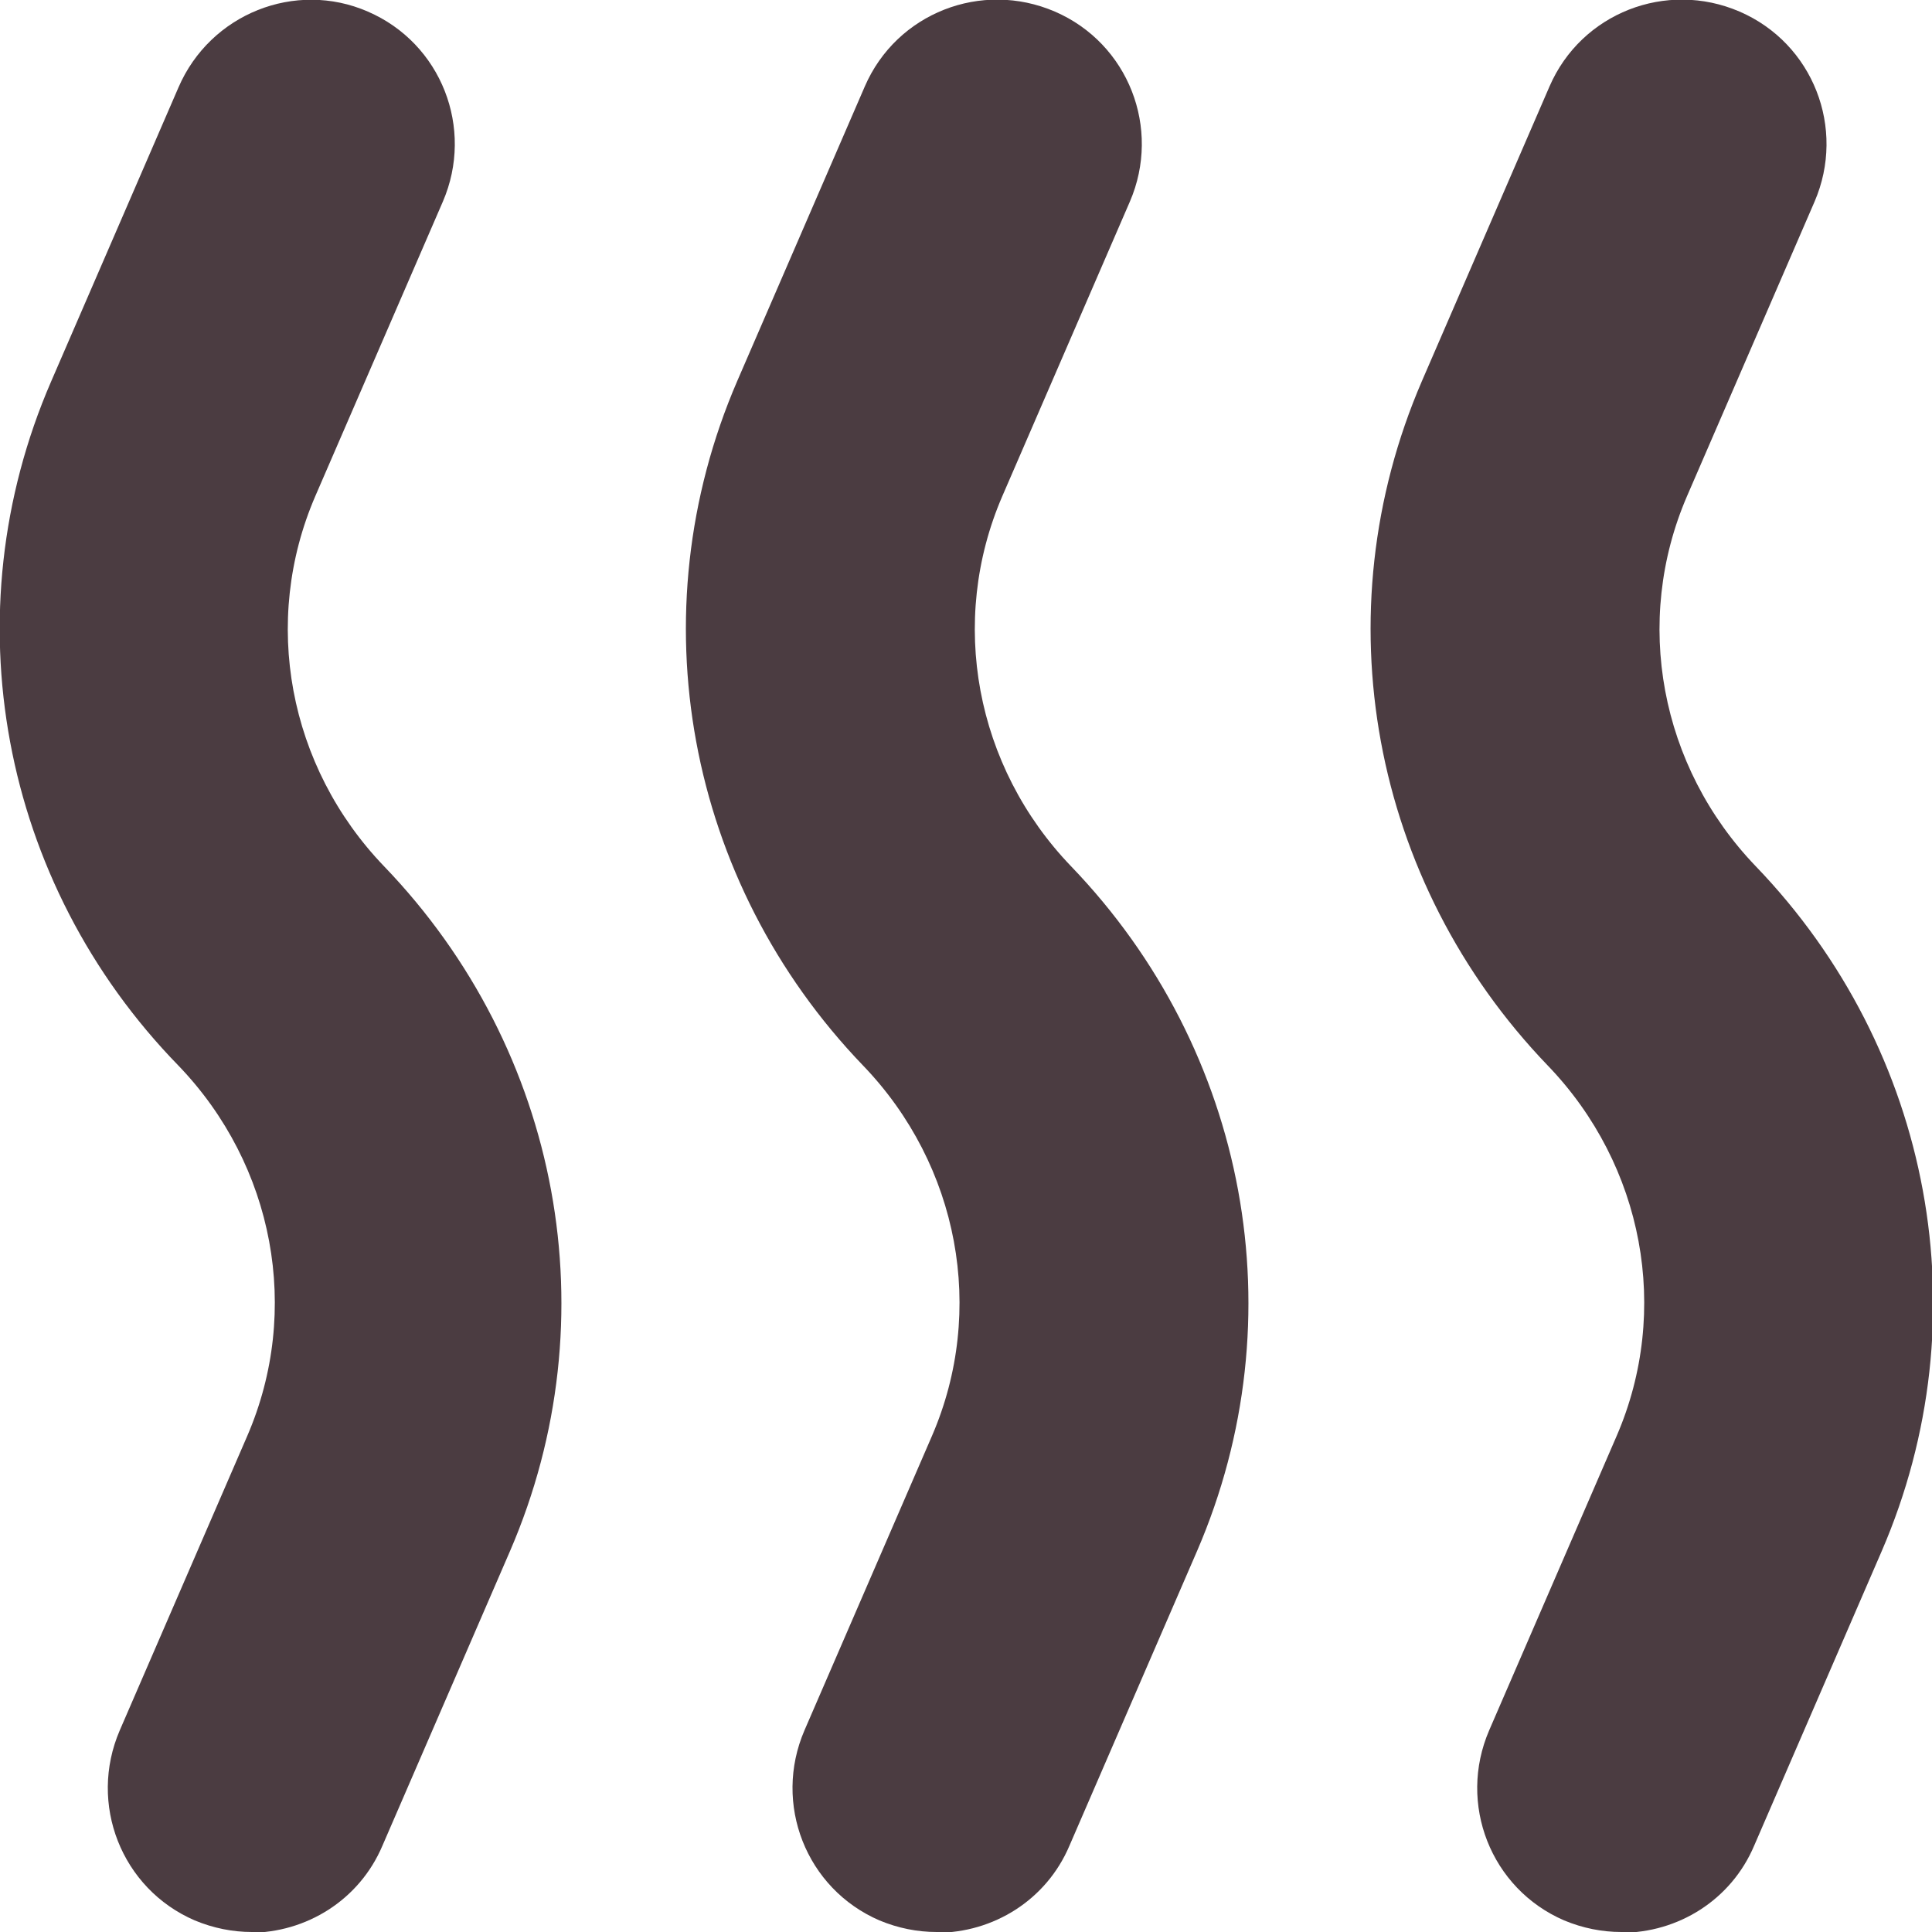
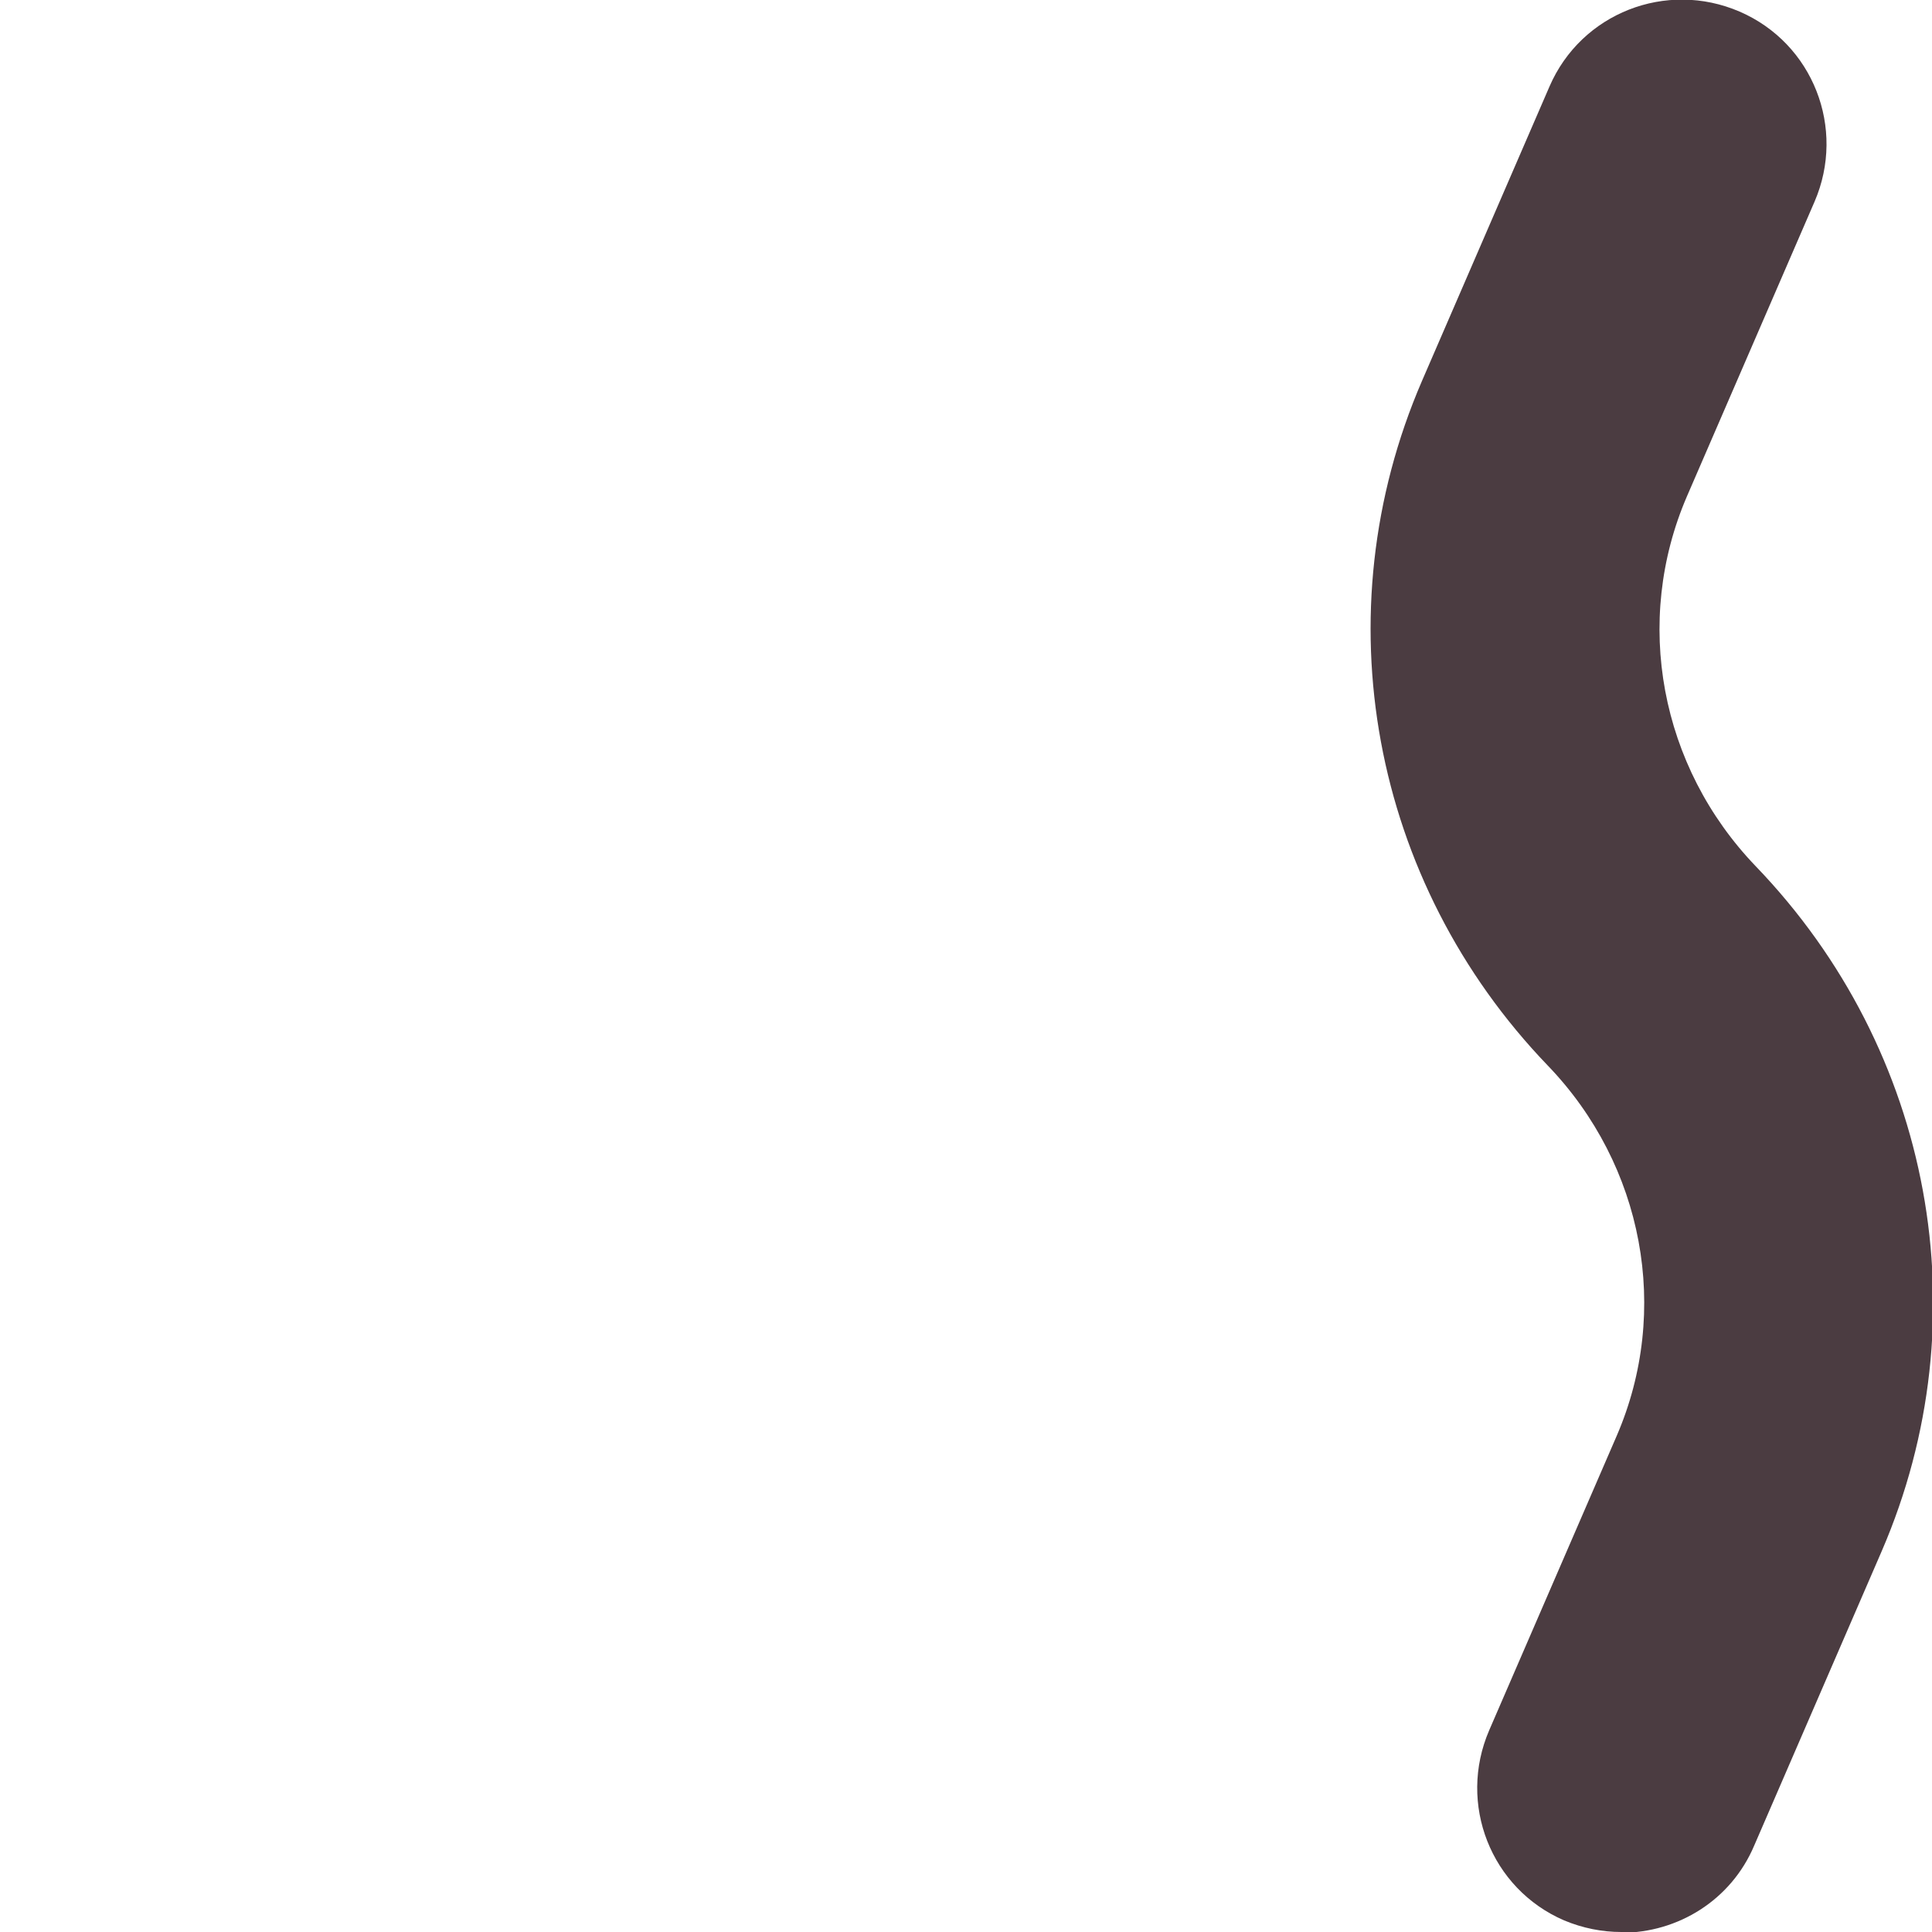
<svg xmlns="http://www.w3.org/2000/svg" viewBox="0 0 25 25">
  <g fill="#4b3c41">
-     <path d="m3.26 25c-.25 0-.5-.05-.74-.15-.95-.41-1.38-1.51-.97-2.46l1.65-3.81c.7-1.62.35-3.5-.89-4.79-2.31-2.37-2.95-5.85-1.65-8.85l1.65-3.81c.41-.95 1.51-1.39 2.45-.98.95.41 1.38 1.51.97 2.46l-1.65 3.81c-.7 1.62-.35 3.5.89 4.79 2.29 2.38 2.93 5.85 1.63 8.86l-1.65 3.81c-.3.71-.99 1.13-1.72 1.13z" />
-     <path d="m12.12 25c-.25 0-.5-.05-.74-.15-.95-.41-1.38-1.51-.97-2.46l1.65-3.81c.7-1.62.35-3.5-.89-4.79-2.29-2.38-2.93-5.85-1.63-8.86l1.65-3.81c.41-.95 1.51-1.38 2.46-.97s1.38 1.51.97 2.46l-1.65 3.81c-.7 1.62-.35 3.5.89 4.79 2.29 2.38 2.93 5.85 1.63 8.86l-1.65 3.81c-.3.71-.99 1.13-1.72 1.13z" />
    <path d="m20.98 25c-.25 0-.5-.05-.74-.15-.95-.41-1.38-1.51-.97-2.46l1.65-3.81c.7-1.62.35-3.5-.89-4.79-2.29-2.38-2.93-5.85-1.63-8.86l1.65-3.81c.41-.95 1.51-1.38 2.46-.97s1.38 1.51.97 2.46l-1.65 3.81c-.7 1.62-.35 3.5.89 4.79 2.29 2.38 2.93 5.85 1.63 8.86l-1.65 3.81c-.3.71-.99 1.13-1.72 1.13z" />
  </g>
</svg>